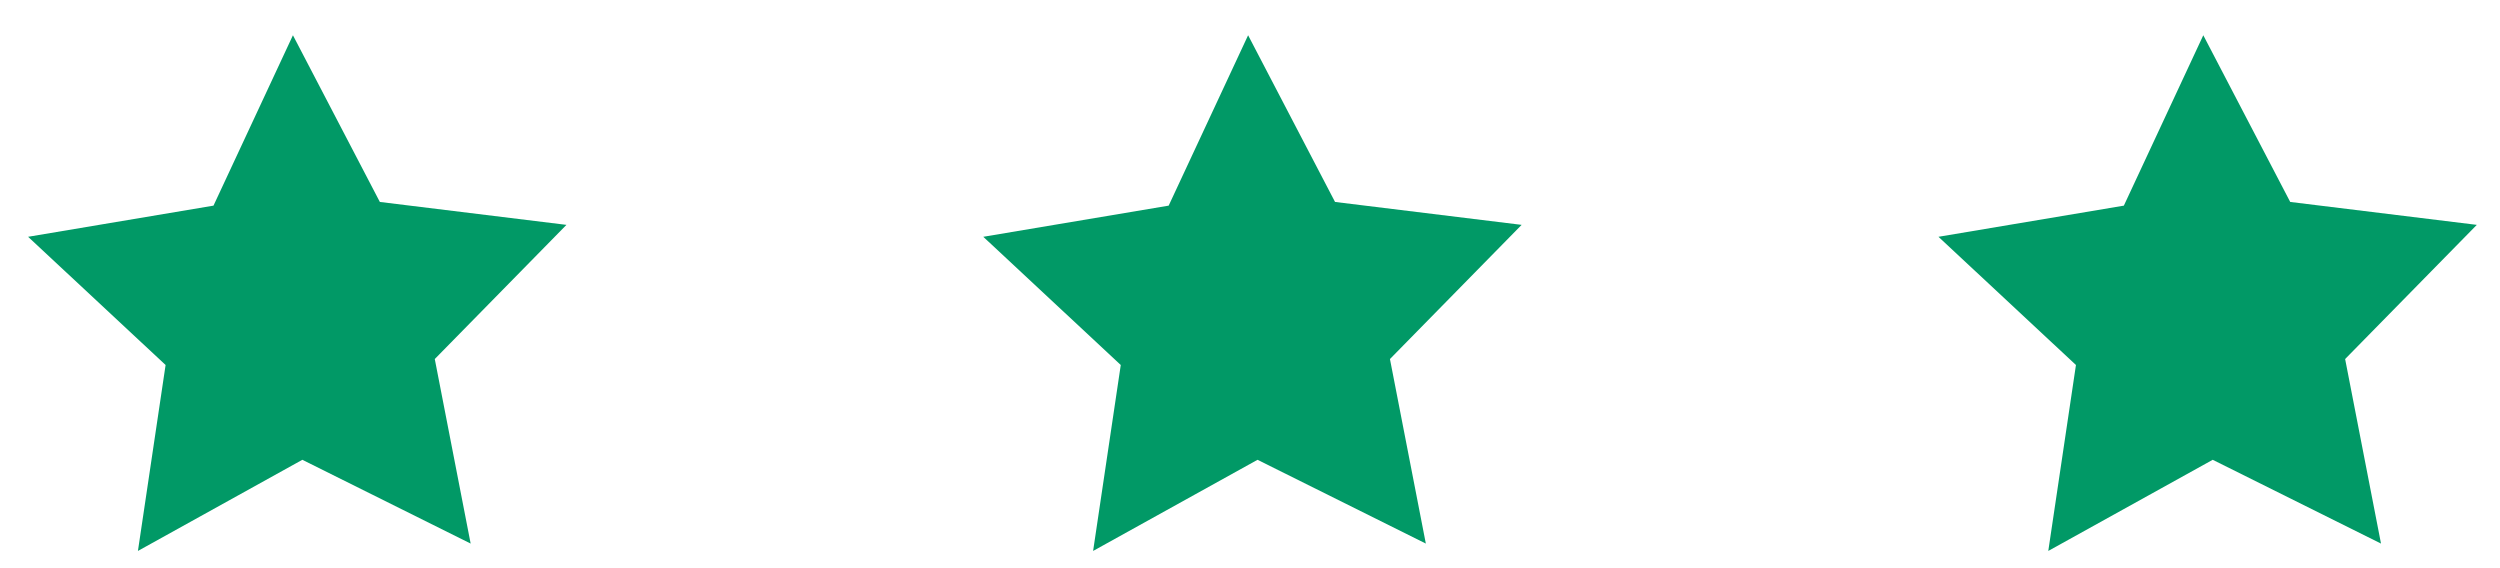
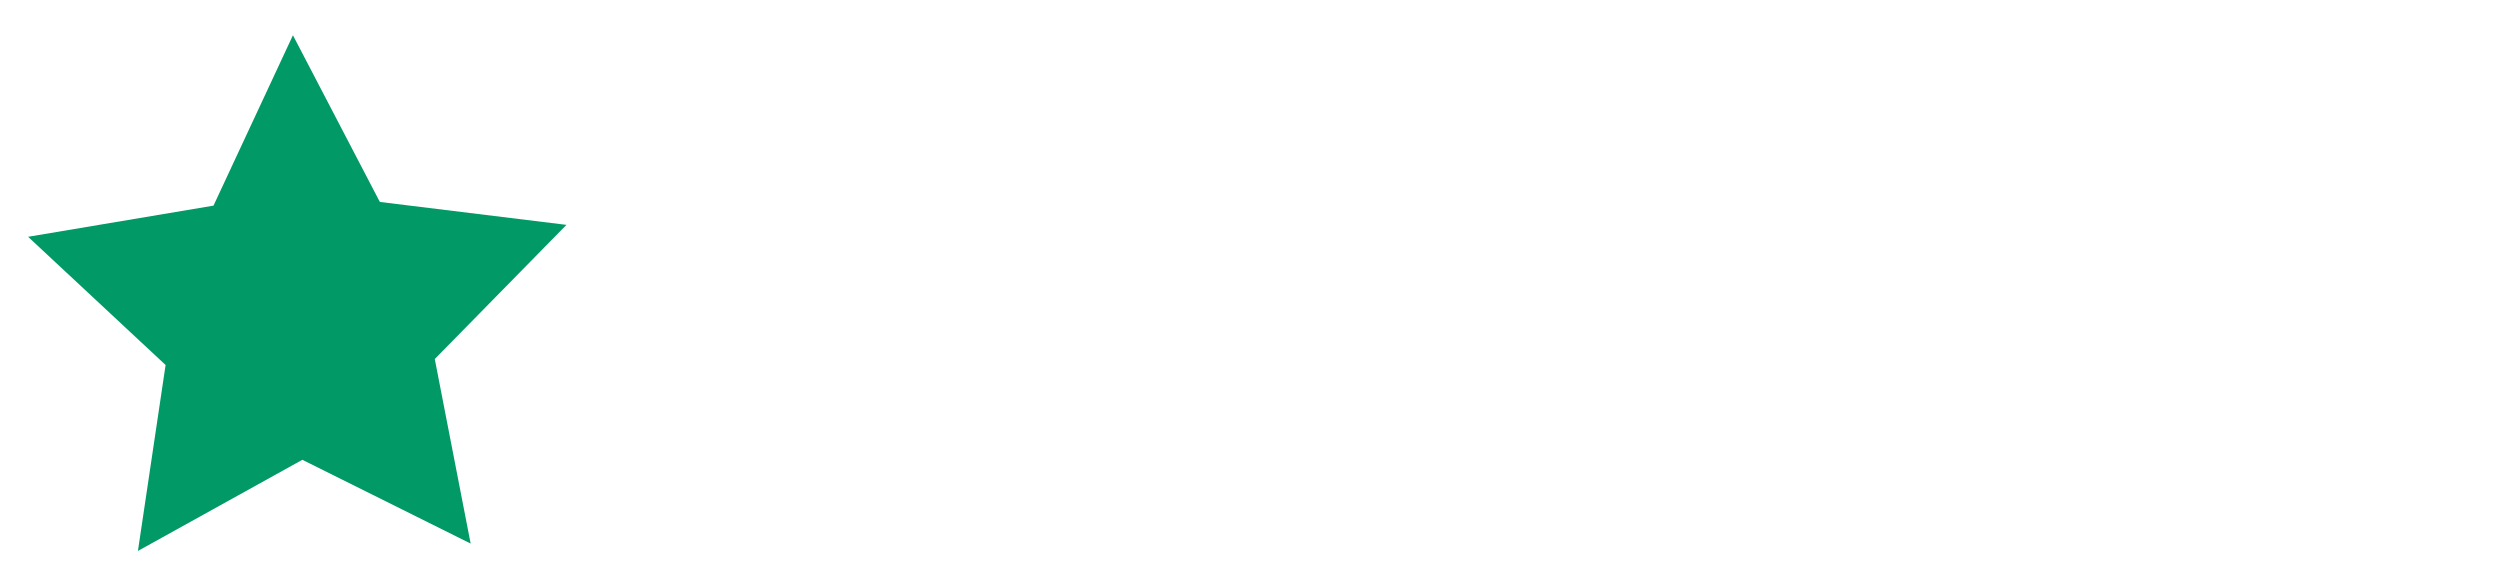
<svg xmlns="http://www.w3.org/2000/svg" version="1.1" id="_x33__Stars" x="0px" y="0px" viewBox="0 0 2315 525.98" style="enable-background:new 0 0 2315 525.98;" xml:space="preserve">
  <style type="text/css">
	.st0{fill:#019966;}
</style>
  <g>
    <g>
      <polygon class="st0" points="402.6,332.46 435.82,503.35 279.97,425.77 127.72,510.17 153.34,337.99 26.02,219.27 197.69,190.42     271.26,32.65 351.74,187 524.53,208.22   " />
    </g>
    <g>
-       <polygon class="st0" points="1287.09,332.46 1320.32,503.35 1164.47,425.77 1012.22,510.17 1037.83,337.99 910.51,219.27     1082.19,190.42 1155.75,32.65 1236.24,187 1409.03,208.22   " />
-     </g>
+       </g>
    <g>
-       <polygon class="st0" points="2171.59,332.46 2204.81,503.35 2048.97,425.77 1896.71,510.17 1922.33,337.99 1795.01,219.27     1966.69,190.42 2040.25,32.65 2120.74,187 2293.52,208.22   " />
-     </g>
+       </g>
  </g>
</svg>